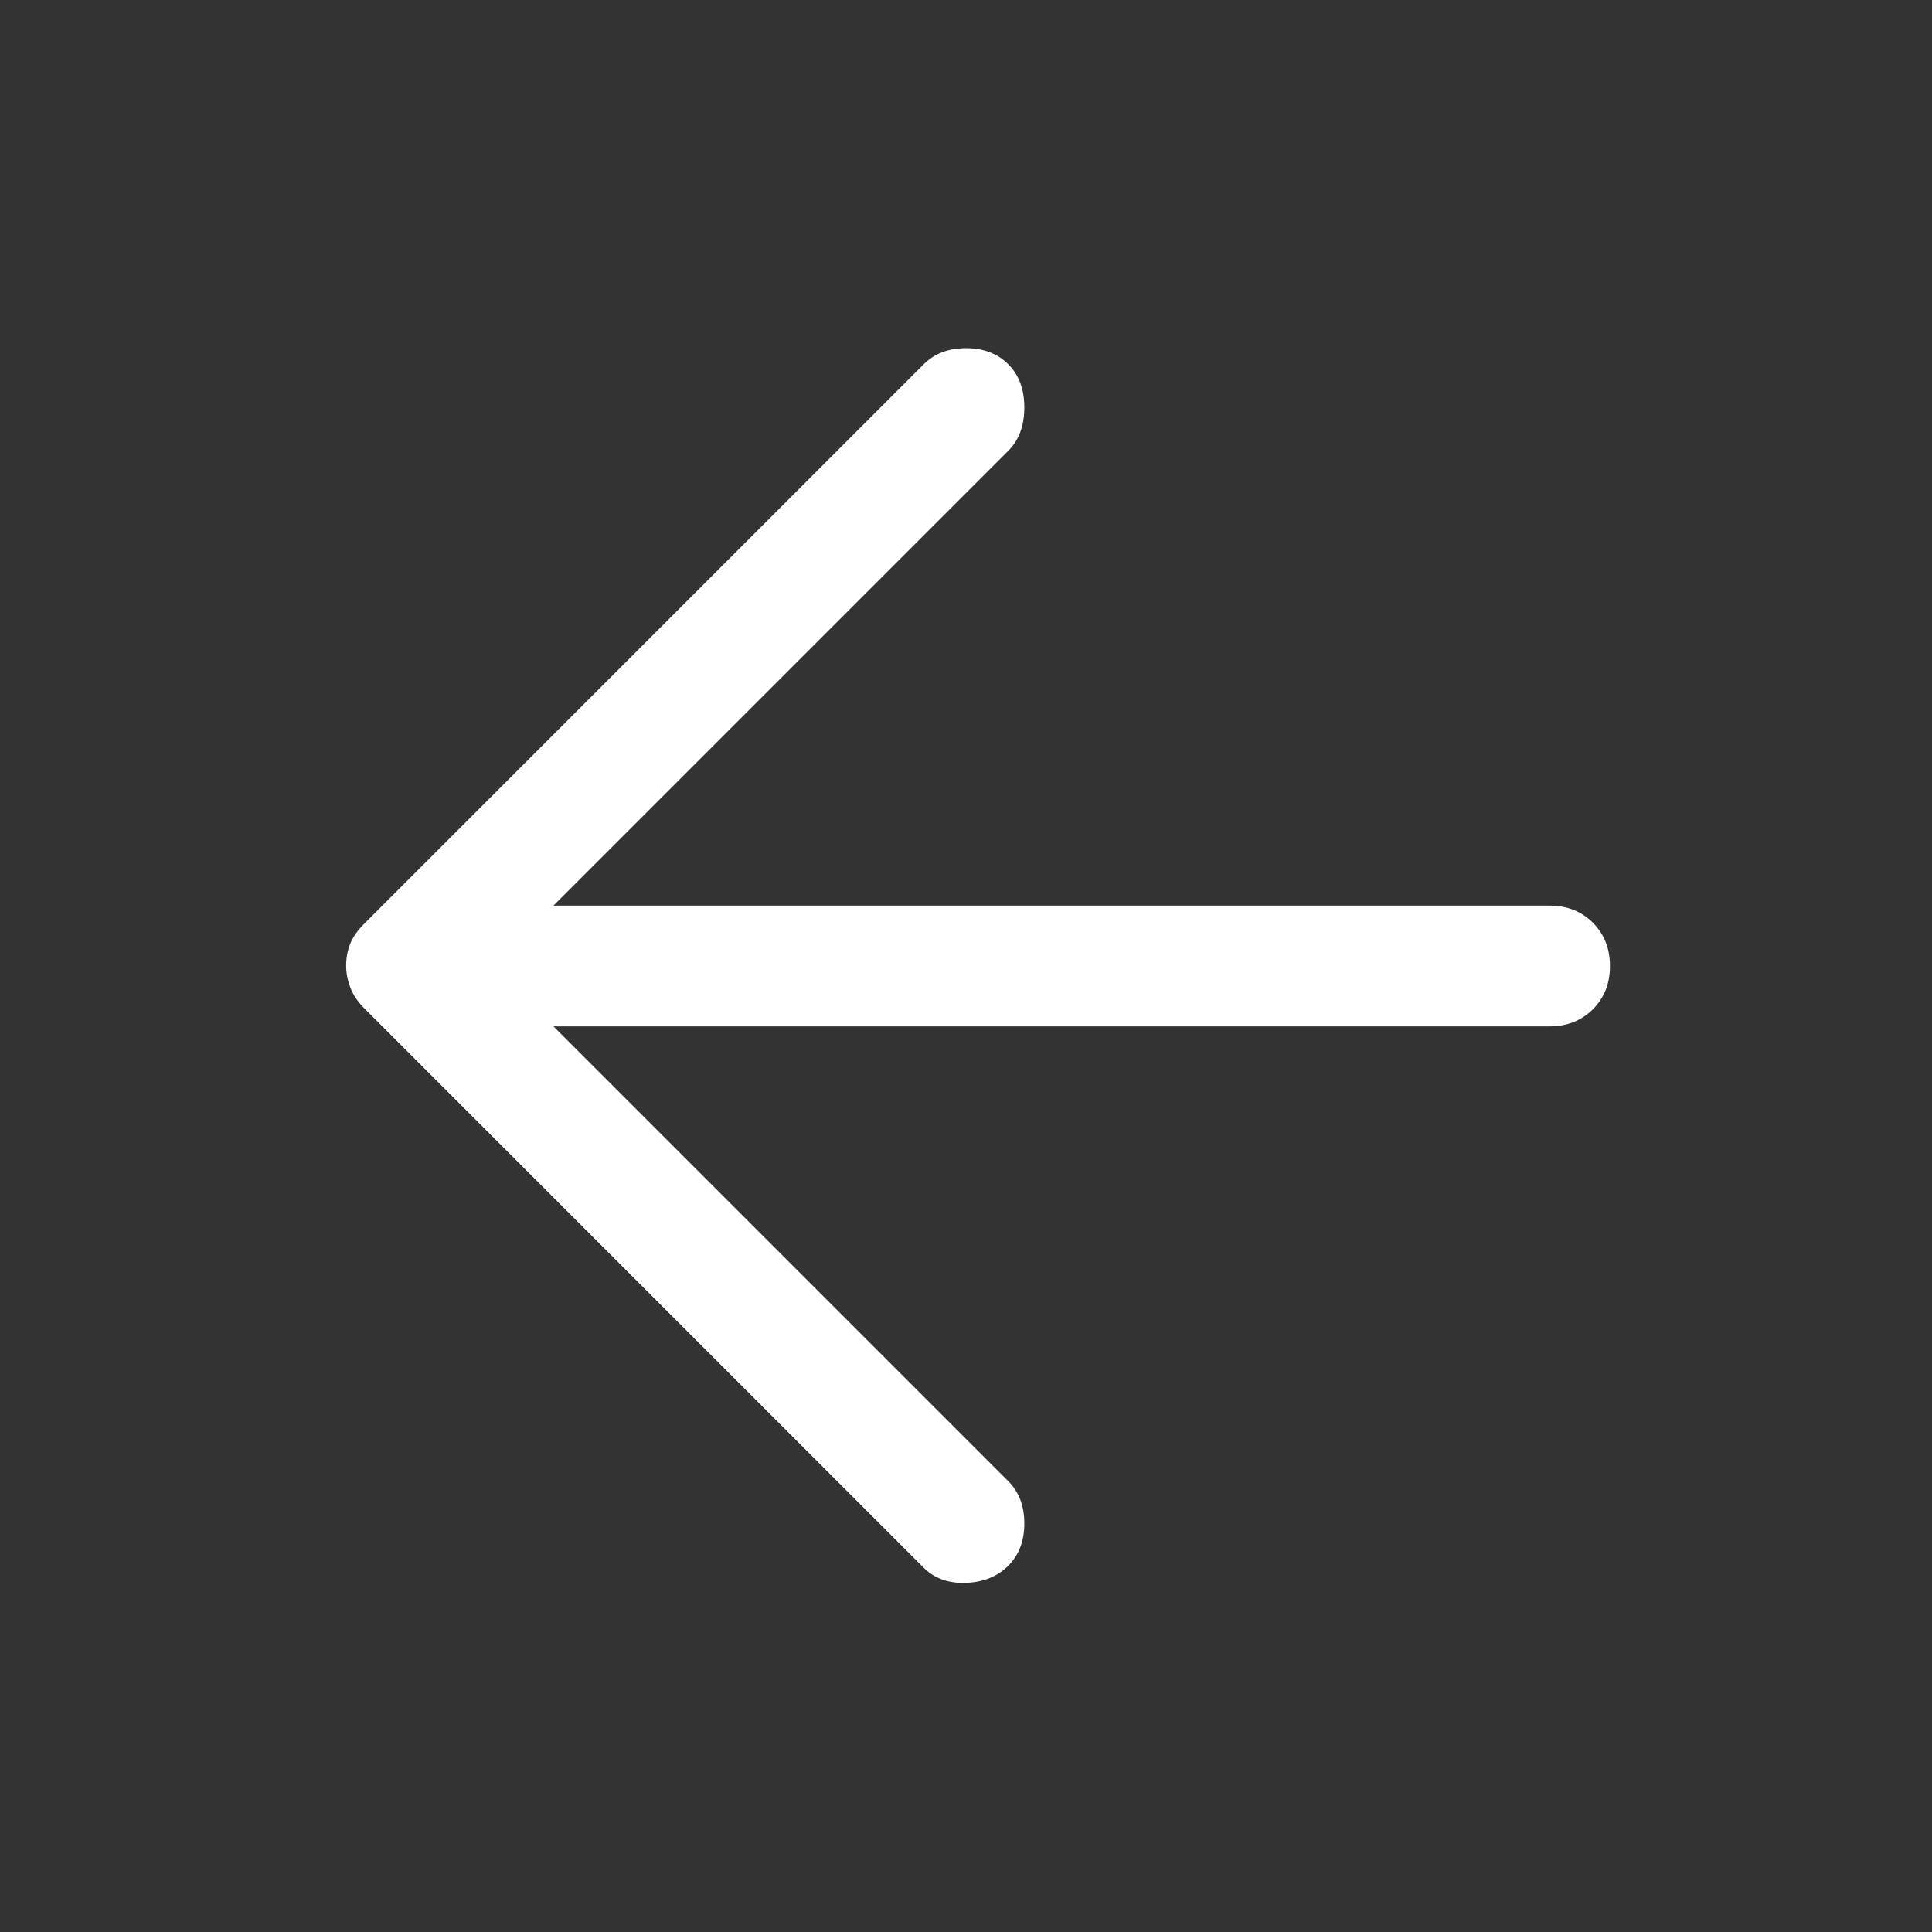
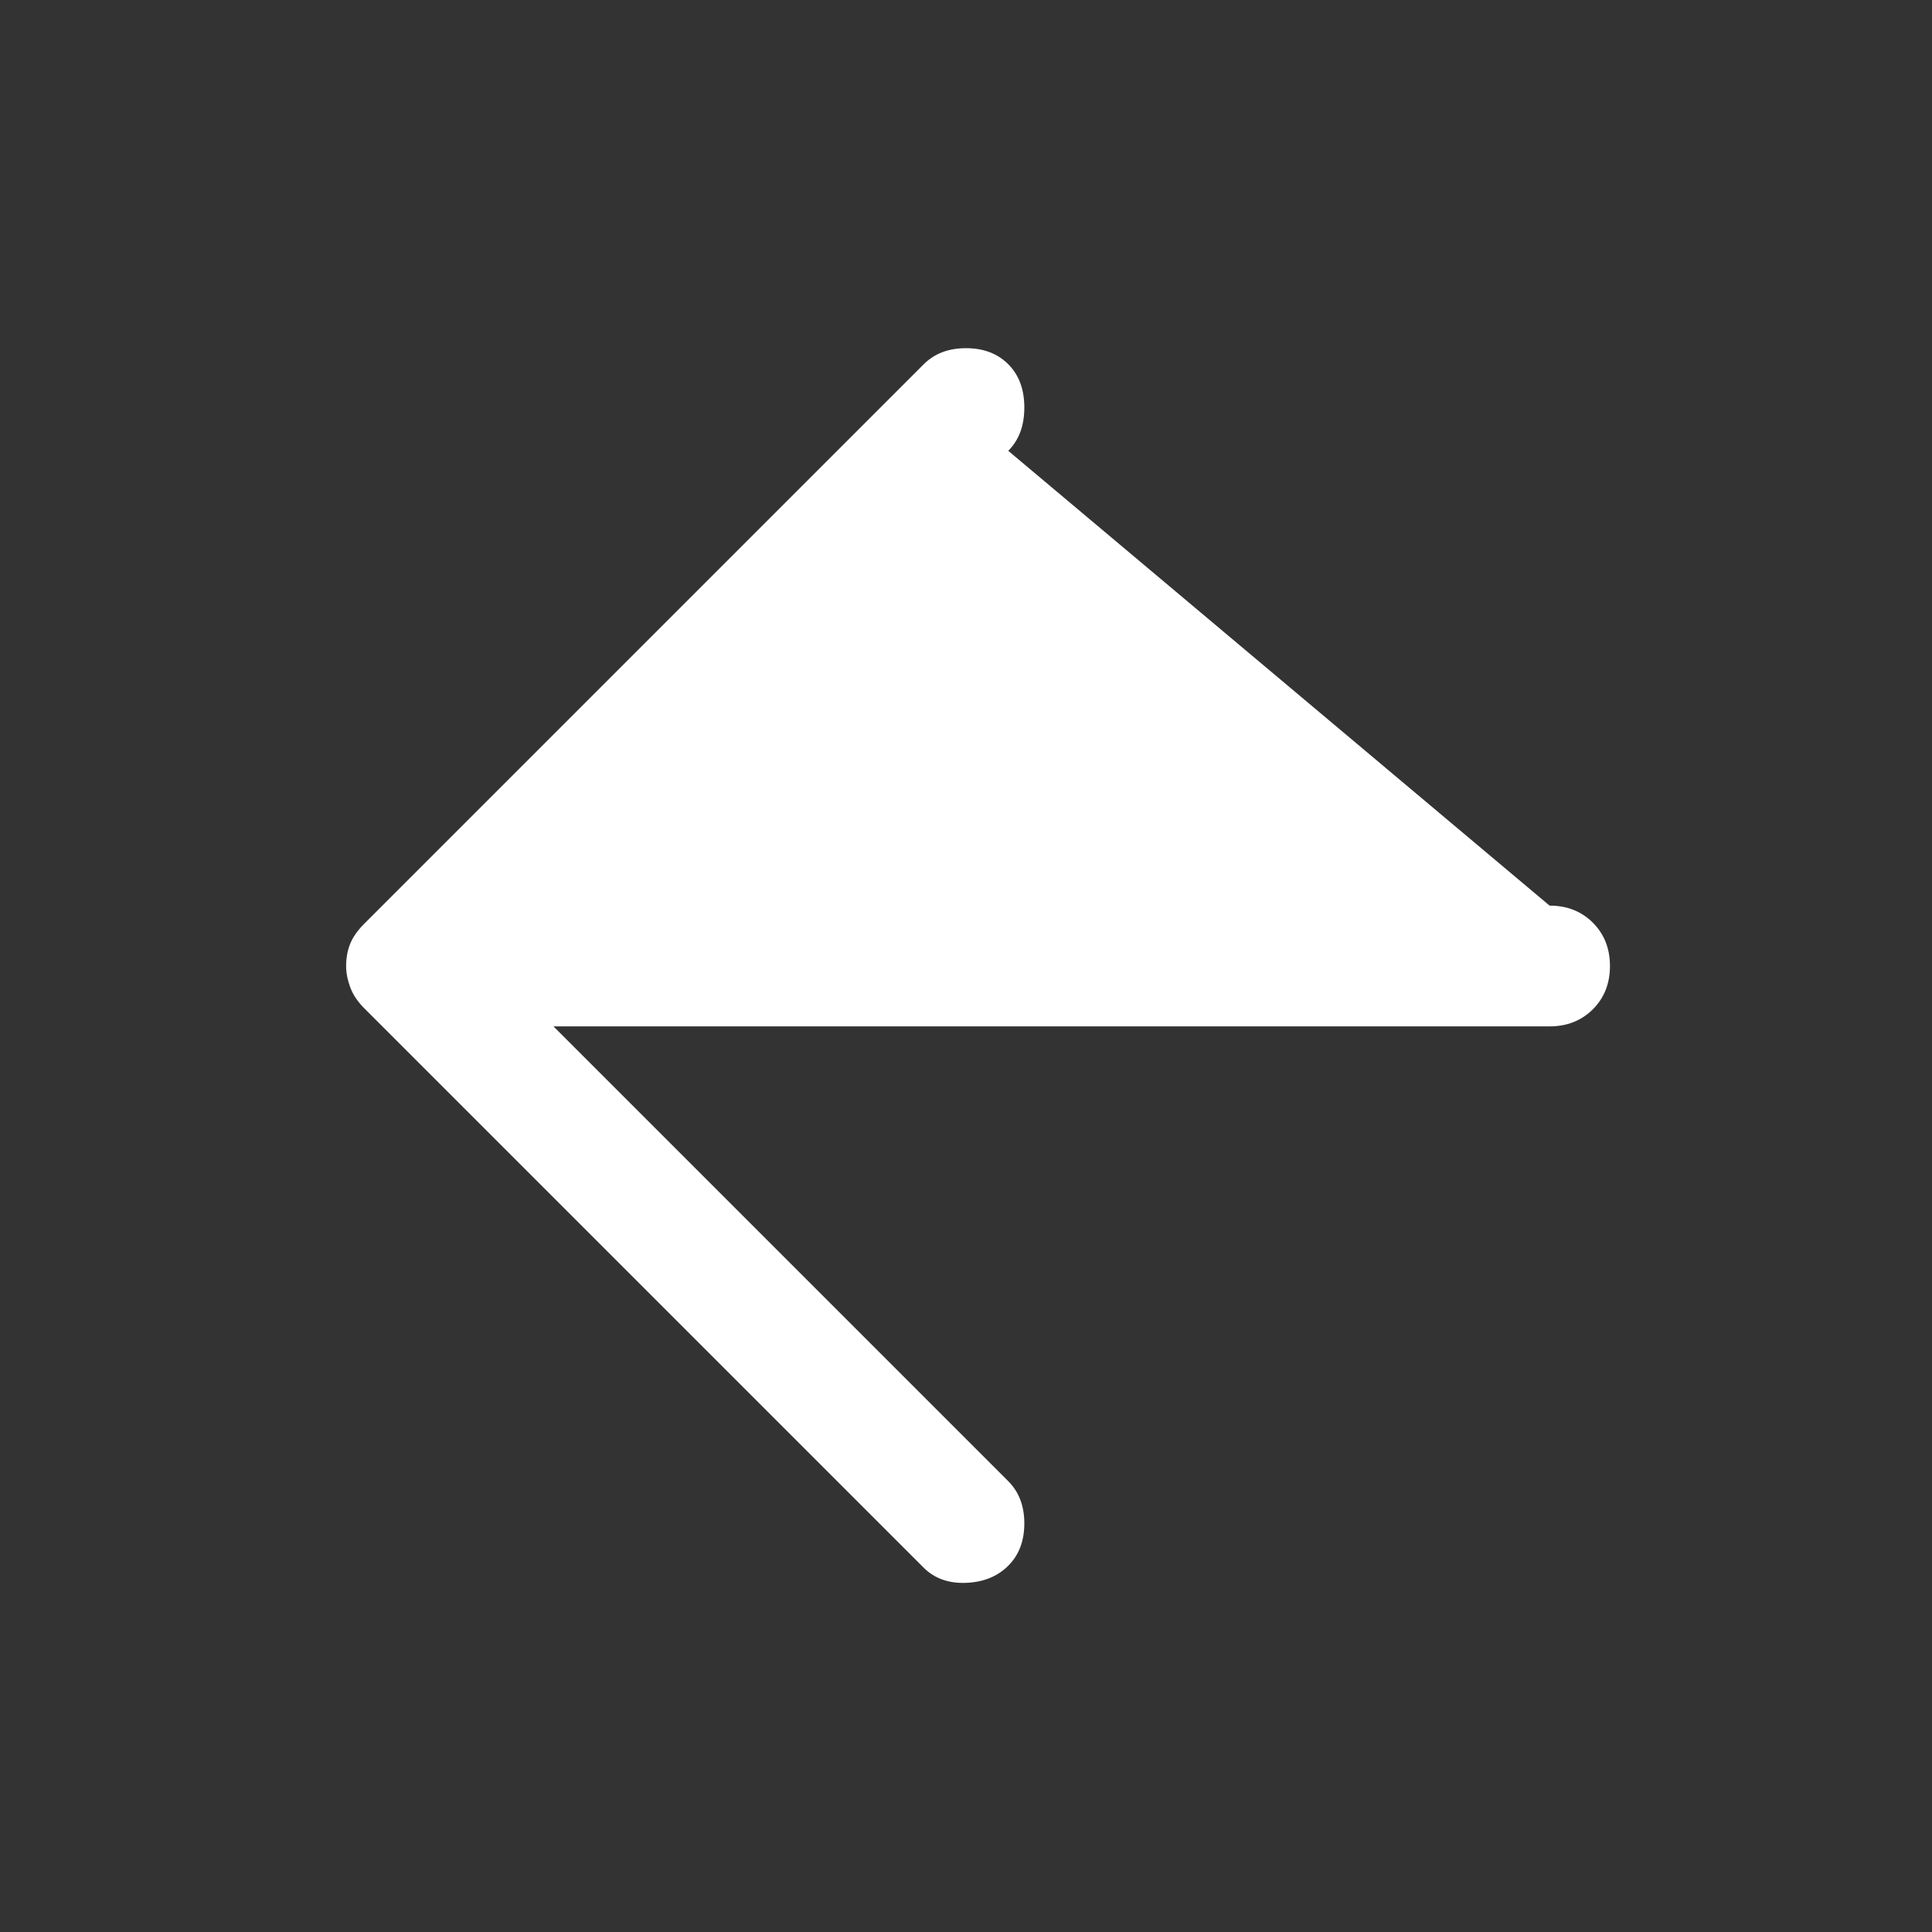
<svg xmlns="http://www.w3.org/2000/svg" width="32" height="32" viewBox="0 0 32 32" fill="none">
  <rect x="0" y="0" width="32" height="32" fill="#333333" stroke="none" />
-   <path d="M16.7 25.933C16.878 25.756 16.966 25.522 16.966 25.233C16.966 24.944 16.878 24.711 16.7 24.533L9.167 17H25.666C25.955 17 26.194 16.905 26.383 16.717C26.572 16.528 26.666 16.289 26.666 16C26.666 15.711 26.572 15.472 26.383 15.283C26.194 15.094 25.955 15 25.666 15H9.167L16.7 7.467C16.878 7.289 16.966 7.05 16.966 6.75C16.966 6.45 16.878 6.211 16.7 6.033C16.522 5.855 16.289 5.767 16 5.767C15.711 5.767 15.478 5.855 15.3 6.033L6.033 15.3C5.922 15.411 5.844 15.522 5.8 15.633C5.755 15.744 5.733 15.867 5.733 16C5.733 16.111 5.755 16.228 5.8 16.35C5.844 16.472 5.922 16.589 6.033 16.7L15.3 25.967C15.478 26.144 15.711 26.228 16 26.217C16.289 26.206 16.522 26.111 16.7 25.933Z" fill="white" />
+   <path d="M16.7 25.933C16.878 25.756 16.966 25.522 16.966 25.233C16.966 24.944 16.878 24.711 16.7 24.533L9.167 17H25.666C25.955 17 26.194 16.905 26.383 16.717C26.572 16.528 26.666 16.289 26.666 16C26.666 15.711 26.572 15.472 26.383 15.283C26.194 15.094 25.955 15 25.666 15L16.7 7.467C16.878 7.289 16.966 7.05 16.966 6.75C16.966 6.45 16.878 6.211 16.7 6.033C16.522 5.855 16.289 5.767 16 5.767C15.711 5.767 15.478 5.855 15.3 6.033L6.033 15.3C5.922 15.411 5.844 15.522 5.8 15.633C5.755 15.744 5.733 15.867 5.733 16C5.733 16.111 5.755 16.228 5.8 16.35C5.844 16.472 5.922 16.589 6.033 16.7L15.3 25.967C15.478 26.144 15.711 26.228 16 26.217C16.289 26.206 16.522 26.111 16.7 25.933Z" fill="white" />
</svg>